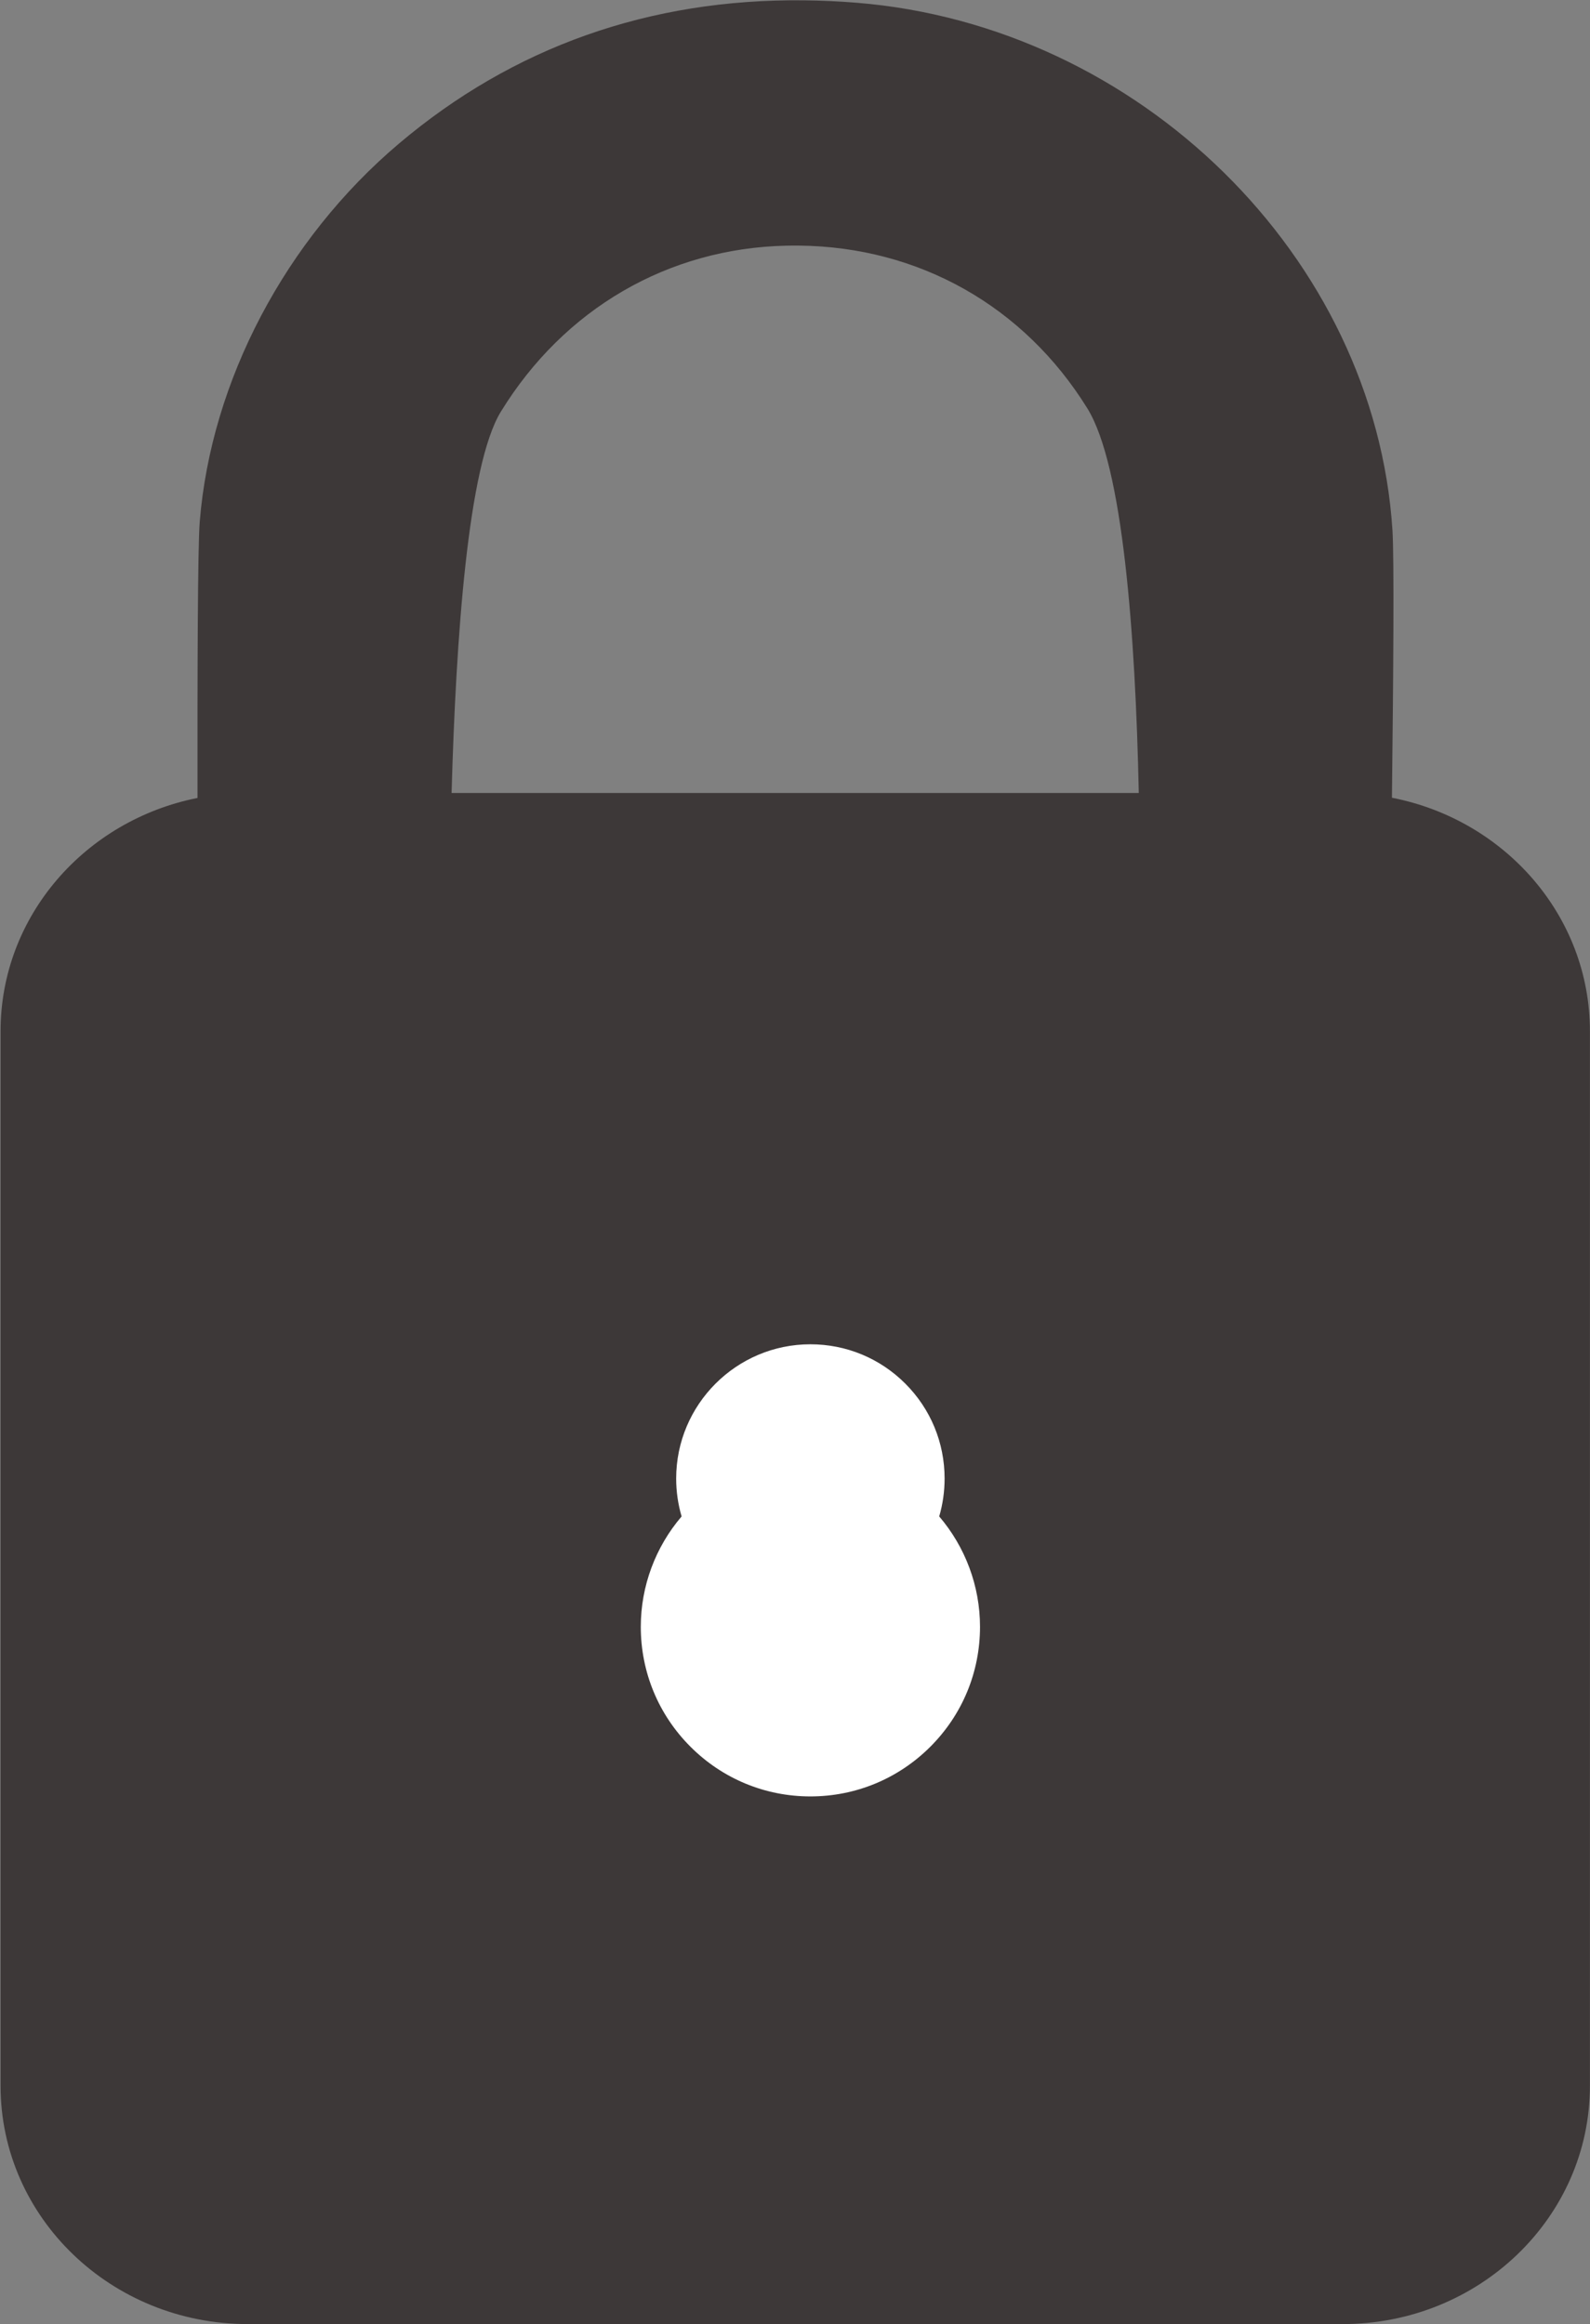
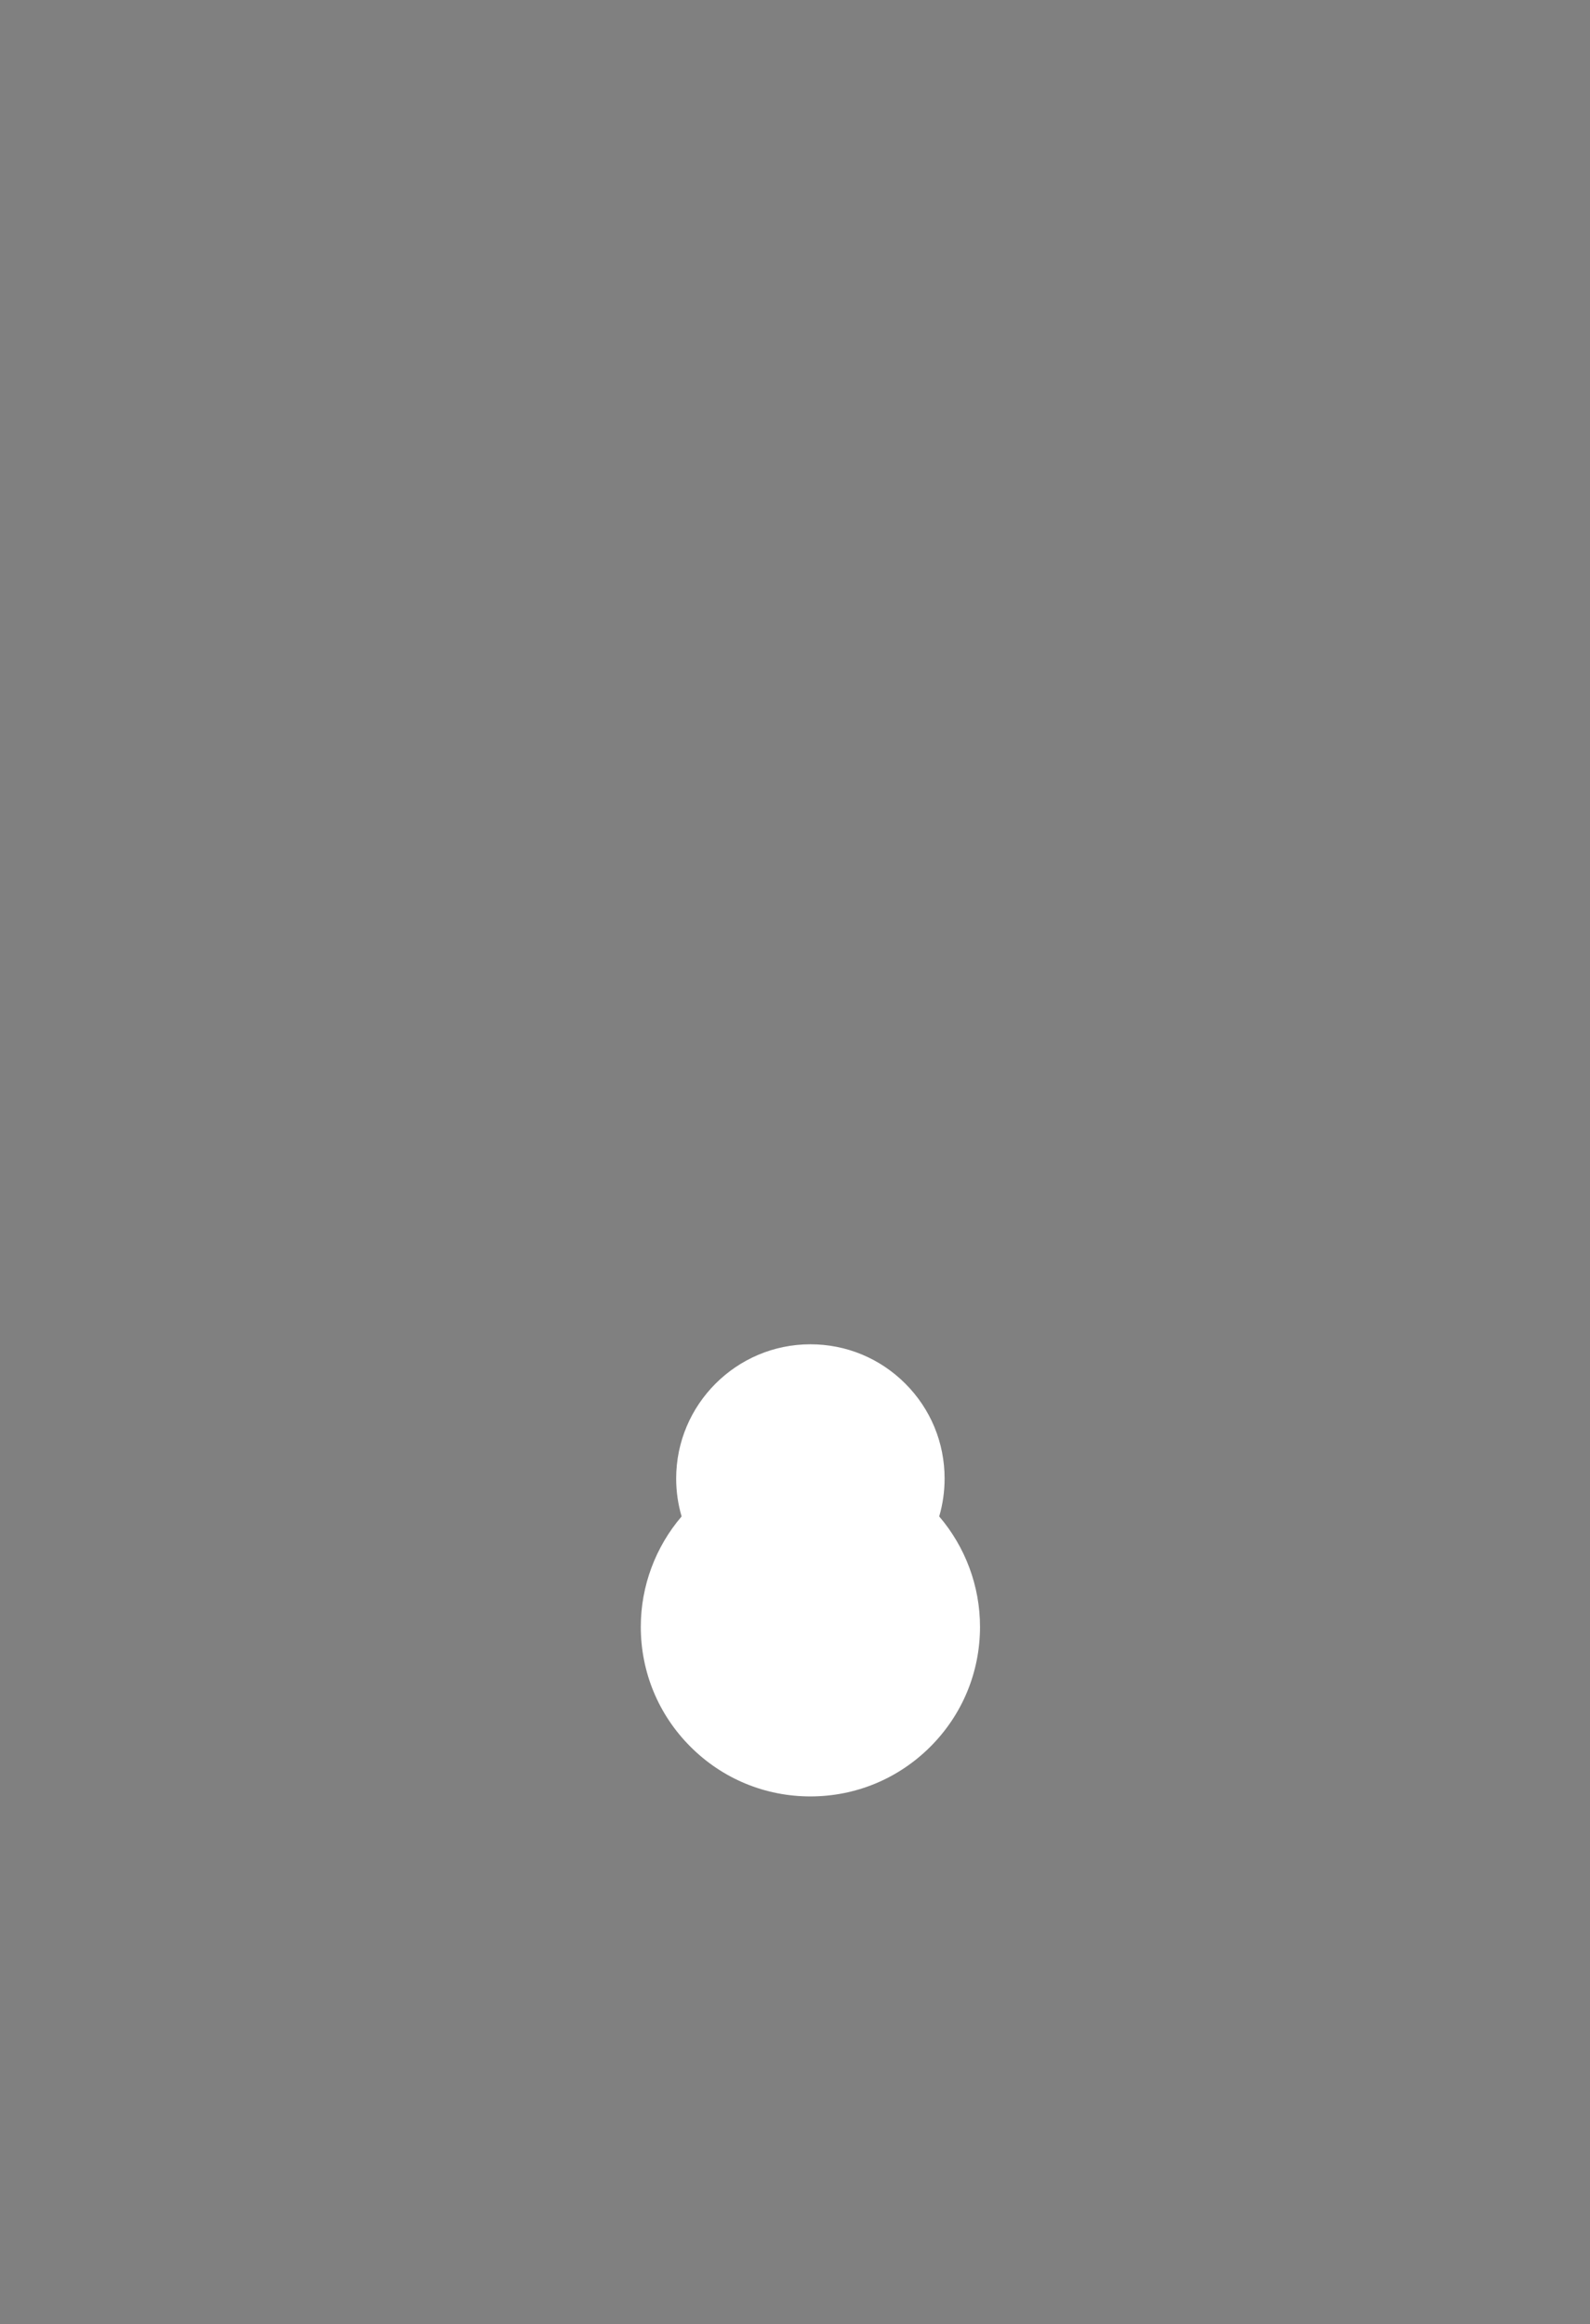
<svg xmlns="http://www.w3.org/2000/svg" width="100%" height="100%" viewBox="0 0 1635 2390" version="1.1" xml:space="preserve" style="fill-rule:evenodd;clip-rule:evenodd;stroke-linejoin:round;stroke-miterlimit:2;">
  <rect x="0" y="0" width="1635" height="2390" fill="#808080" stroke="none" />
  <g transform="matrix(1,0,0,1,-7139.32,-3638.85)">
    <g transform="matrix(4.167,0,0,4.167,0,0)">
-       <path d="M2056.79,1070.11C2057.14,1040.59 2057.36,1010.89 2056.92,1004.1C2052.58,936.727 1994.49,879.549 1924.65,873.929C1920.28,873.576 1915.89,873.376 1911.63,873.333C1873.56,872.94 1839.95,884.836 1811.75,908.689C1783.77,932.358 1765.39,967.243 1762.59,1002C1762.08,1008.26 1762.01,1039.66 1762.04,1070.16C1734.29,1075.68 1713.44,1099.35 1713.44,1127.72L1713.44,1387.98C1713.44,1420.44 1740.75,1446.76 1774.45,1446.76L2044.63,1446.76C2078.33,1446.76 2105.65,1420.44 2105.65,1387.98L2105.65,1127.72C2105.65,1099.26 2084.66,1075.54 2056.79,1070.11ZM1907.39,933.877C1908.43,933.854 1909.46,933.849 1910.48,933.859C1940.08,934.165 1966.01,948.806 1981.63,974.03C1990.38,988.154 1993.49,1029.58 1994.32,1068.94L1824.74,1068.94C1825.82,1030.35 1828.81,988.016 1836.9,974.839C1852.51,949.426 1878.2,934.495 1907.39,933.877Z" style="fill:#3d3838;fill-rule:nonzero;" />
-     </g>
+       </g>
    <g transform="matrix(4.167,0,0,4.167,0,0)">
      <path d="M1913.28,1316.55C1902.1,1316.55 1891.59,1312.19 1883.69,1304.29C1875.78,1296.38 1871.43,1285.87 1871.43,1274.69C1871.43,1264.61 1875.08,1254.97 1881.5,1247.46C1880.62,1244.45 1880.16,1241.31 1880.16,1238.11C1880.16,1219.84 1895.02,1204.98 1913.28,1204.98C1922.13,1204.98 1930.45,1208.43 1936.7,1214.68C1942.96,1220.94 1946.4,1229.26 1946.4,1238.11C1946.4,1241.31 1945.95,1244.45 1945.07,1247.46C1951.49,1254.97 1955.14,1264.61 1955.14,1274.69C1955.14,1285.87 1950.79,1296.38 1942.88,1304.29C1934.97,1312.19 1924.46,1316.55 1913.28,1316.55Z" style="fill:white;" />
    </g>
  </g>
</svg>